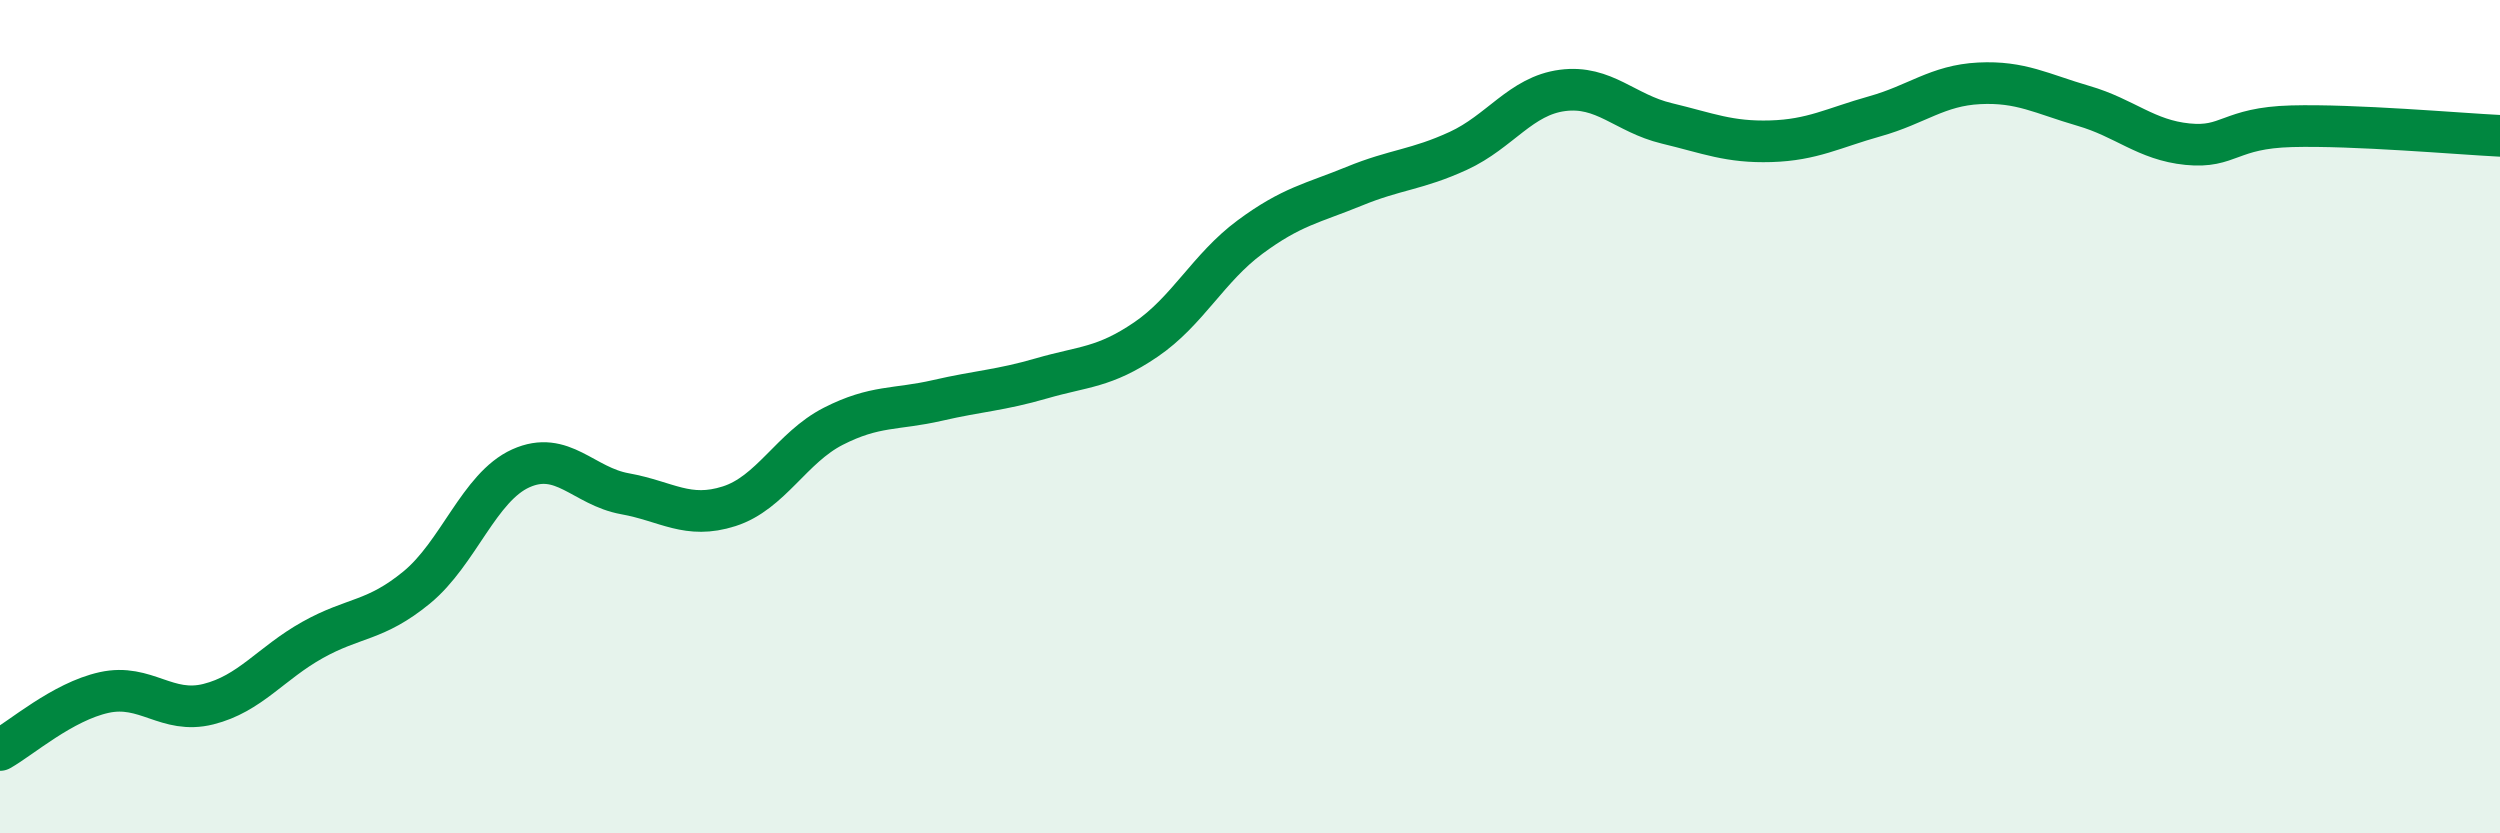
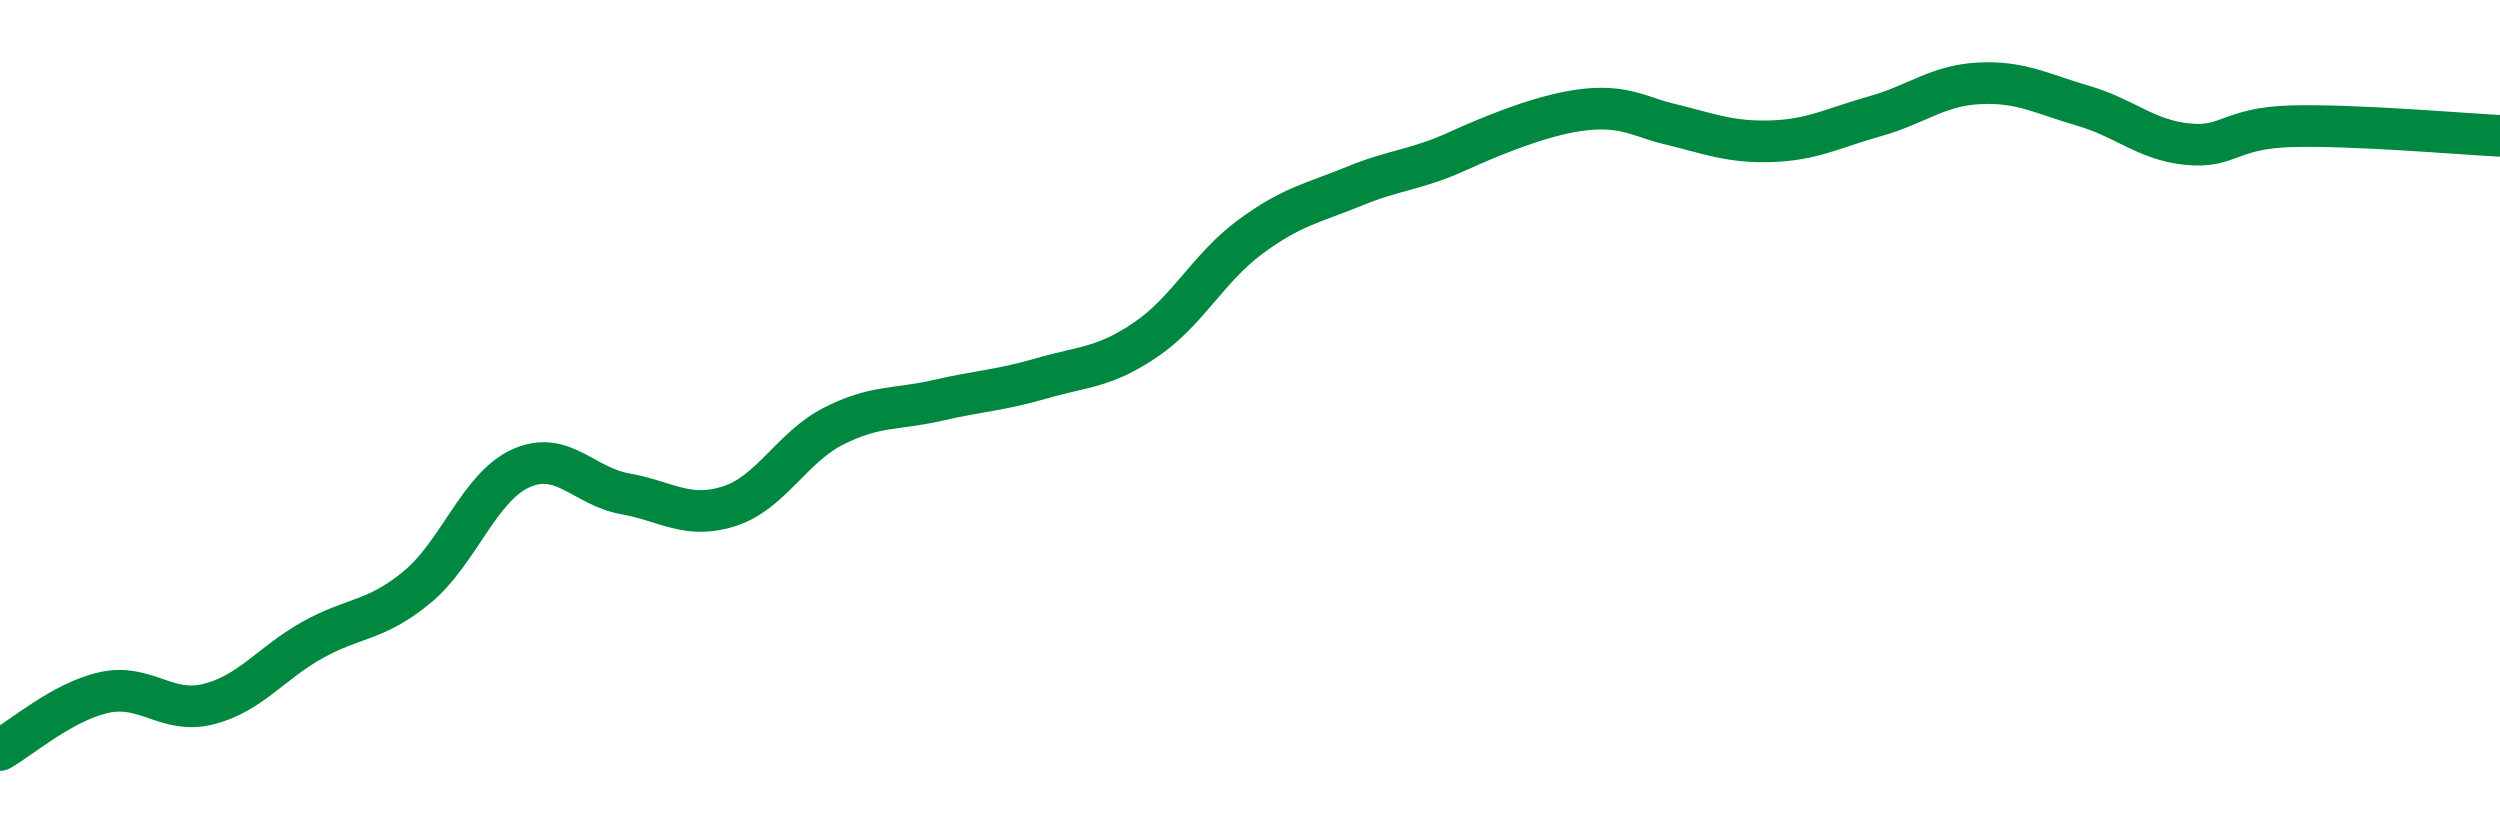
<svg xmlns="http://www.w3.org/2000/svg" width="60" height="20" viewBox="0 0 60 20">
-   <path d="M 0,18 C 0.5,17.72 1.5,16.84 2.5,16.62 C 3.5,16.4 4,17.15 5,16.9 C 6,16.65 6.5,15.92 7.5,15.36 C 8.5,14.8 9,14.92 10,14.1 C 11,13.28 11.5,11.69 12.5,11.24 C 13.5,10.79 14,11.67 15,11.85 C 16,12.03 16.5,12.47 17.5,12.15 C 18.5,11.83 19,10.74 20,10.23 C 21,9.72 21.5,9.84 22.5,9.61 C 23.5,9.38 24,9.37 25,9.08 C 26,8.79 26.5,8.83 27.5,8.15 C 28.5,7.47 29,6.43 30,5.69 C 31,4.95 31.5,4.88 32.5,4.47 C 33.5,4.06 34,4.08 35,3.62 C 36,3.16 36.5,2.3 37.5,2.17 C 38.5,2.04 39,2.72 40,2.96 C 41,3.2 41.5,3.42 42.5,3.39 C 43.5,3.36 44,3.07 45,2.79 C 46,2.51 46.5,2.05 47.5,2 C 48.5,1.95 49,2.25 50,2.54 C 51,2.83 51.5,3.36 52.5,3.46 C 53.5,3.56 53.5,3.07 55,3.03 C 56.5,2.99 59,3.21 60,3.26L60 20L0 20Z" fill="#008740" opacity="0.1" stroke-linecap="round" stroke-linejoin="round" />
-   <path d="M 0,18 C 0.5,17.72 1.5,16.84 2.5,16.62 C 3.5,16.4 4,17.15 5,16.9 C 6,16.65 6.5,15.92 7.5,15.36 C 8.5,14.8 9,14.92 10,14.1 C 11,13.28 11.5,11.69 12.5,11.24 C 13.5,10.79 14,11.67 15,11.85 C 16,12.03 16.5,12.47 17.5,12.15 C 18.5,11.83 19,10.74 20,10.23 C 21,9.72 21.5,9.84 22.5,9.61 C 23.5,9.38 24,9.37 25,9.08 C 26,8.79 26.5,8.83 27.5,8.15 C 28.5,7.47 29,6.43 30,5.69 C 31,4.95 31.5,4.88 32.5,4.47 C 33.5,4.06 34,4.08 35,3.62 C 36,3.16 36.5,2.3 37.5,2.17 C 38.5,2.04 39,2.72 40,2.96 C 41,3.2 41.5,3.42 42.5,3.39 C 43.5,3.36 44,3.07 45,2.79 C 46,2.51 46.5,2.05 47.5,2 C 48.5,1.95 49,2.25 50,2.54 C 51,2.83 51.5,3.36 52.5,3.46 C 53.5,3.56 53.5,3.07 55,3.03 C 56.5,2.99 59,3.21 60,3.26" stroke="#008740" stroke-width="1" fill="none" stroke-linecap="round" stroke-linejoin="round" />
+   <path d="M 0,18 C 0.5,17.72 1.5,16.84 2.5,16.62 C 3.5,16.4 4,17.15 5,16.9 C 6,16.65 6.5,15.92 7.5,15.36 C 8.5,14.8 9,14.92 10,14.1 C 11,13.28 11.5,11.69 12.5,11.24 C 13.5,10.79 14,11.67 15,11.85 C 16,12.03 16.5,12.47 17.5,12.15 C 18.5,11.83 19,10.74 20,10.23 C 21,9.72 21.5,9.84 22.5,9.61 C 23.5,9.38 24,9.37 25,9.08 C 26,8.79 26.5,8.83 27.5,8.15 C 28.5,7.47 29,6.43 30,5.69 C 31,4.95 31.5,4.88 32.5,4.47 C 33.5,4.06 34,4.08 35,3.62 C 38.5,2.04 39,2.72 40,2.96 C 41,3.2 41.5,3.42 42.5,3.39 C 43.5,3.36 44,3.07 45,2.79 C 46,2.51 46.5,2.05 47.5,2 C 48.5,1.95 49,2.25 50,2.54 C 51,2.83 51.5,3.36 52.5,3.46 C 53.5,3.56 53.5,3.07 55,3.03 C 56.5,2.99 59,3.21 60,3.26" stroke="#008740" stroke-width="1" fill="none" stroke-linecap="round" stroke-linejoin="round" />
</svg>